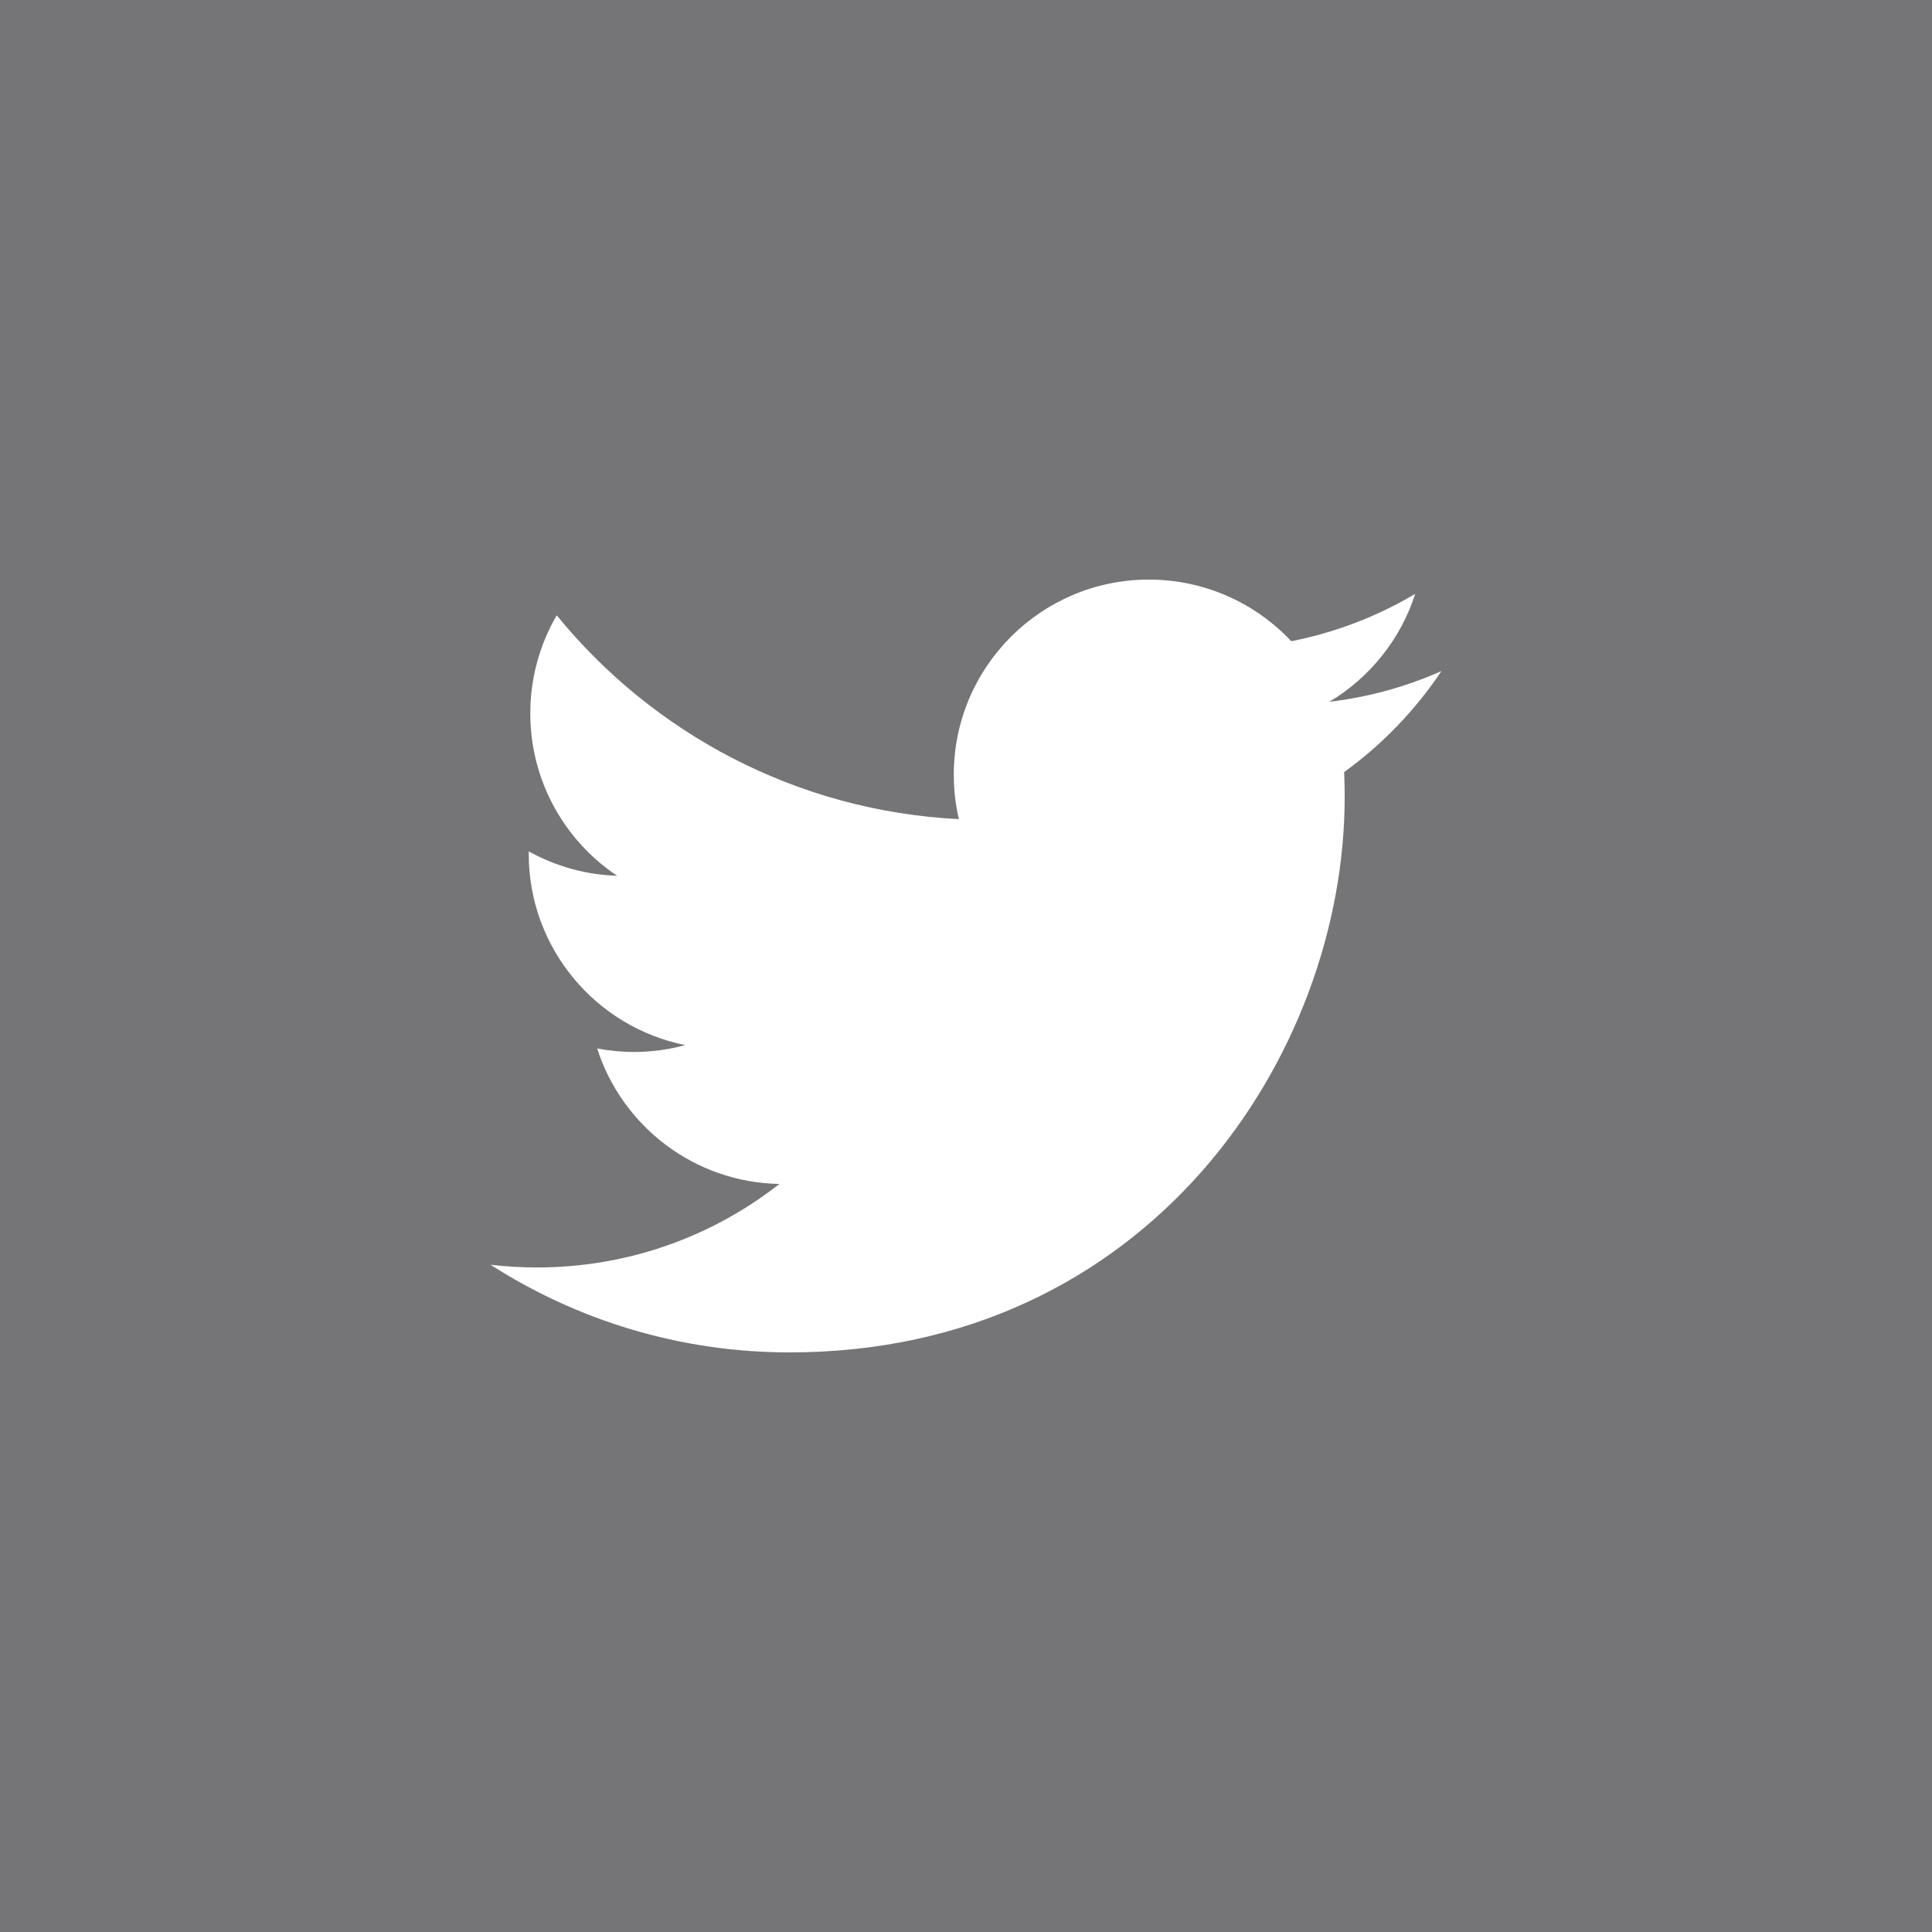
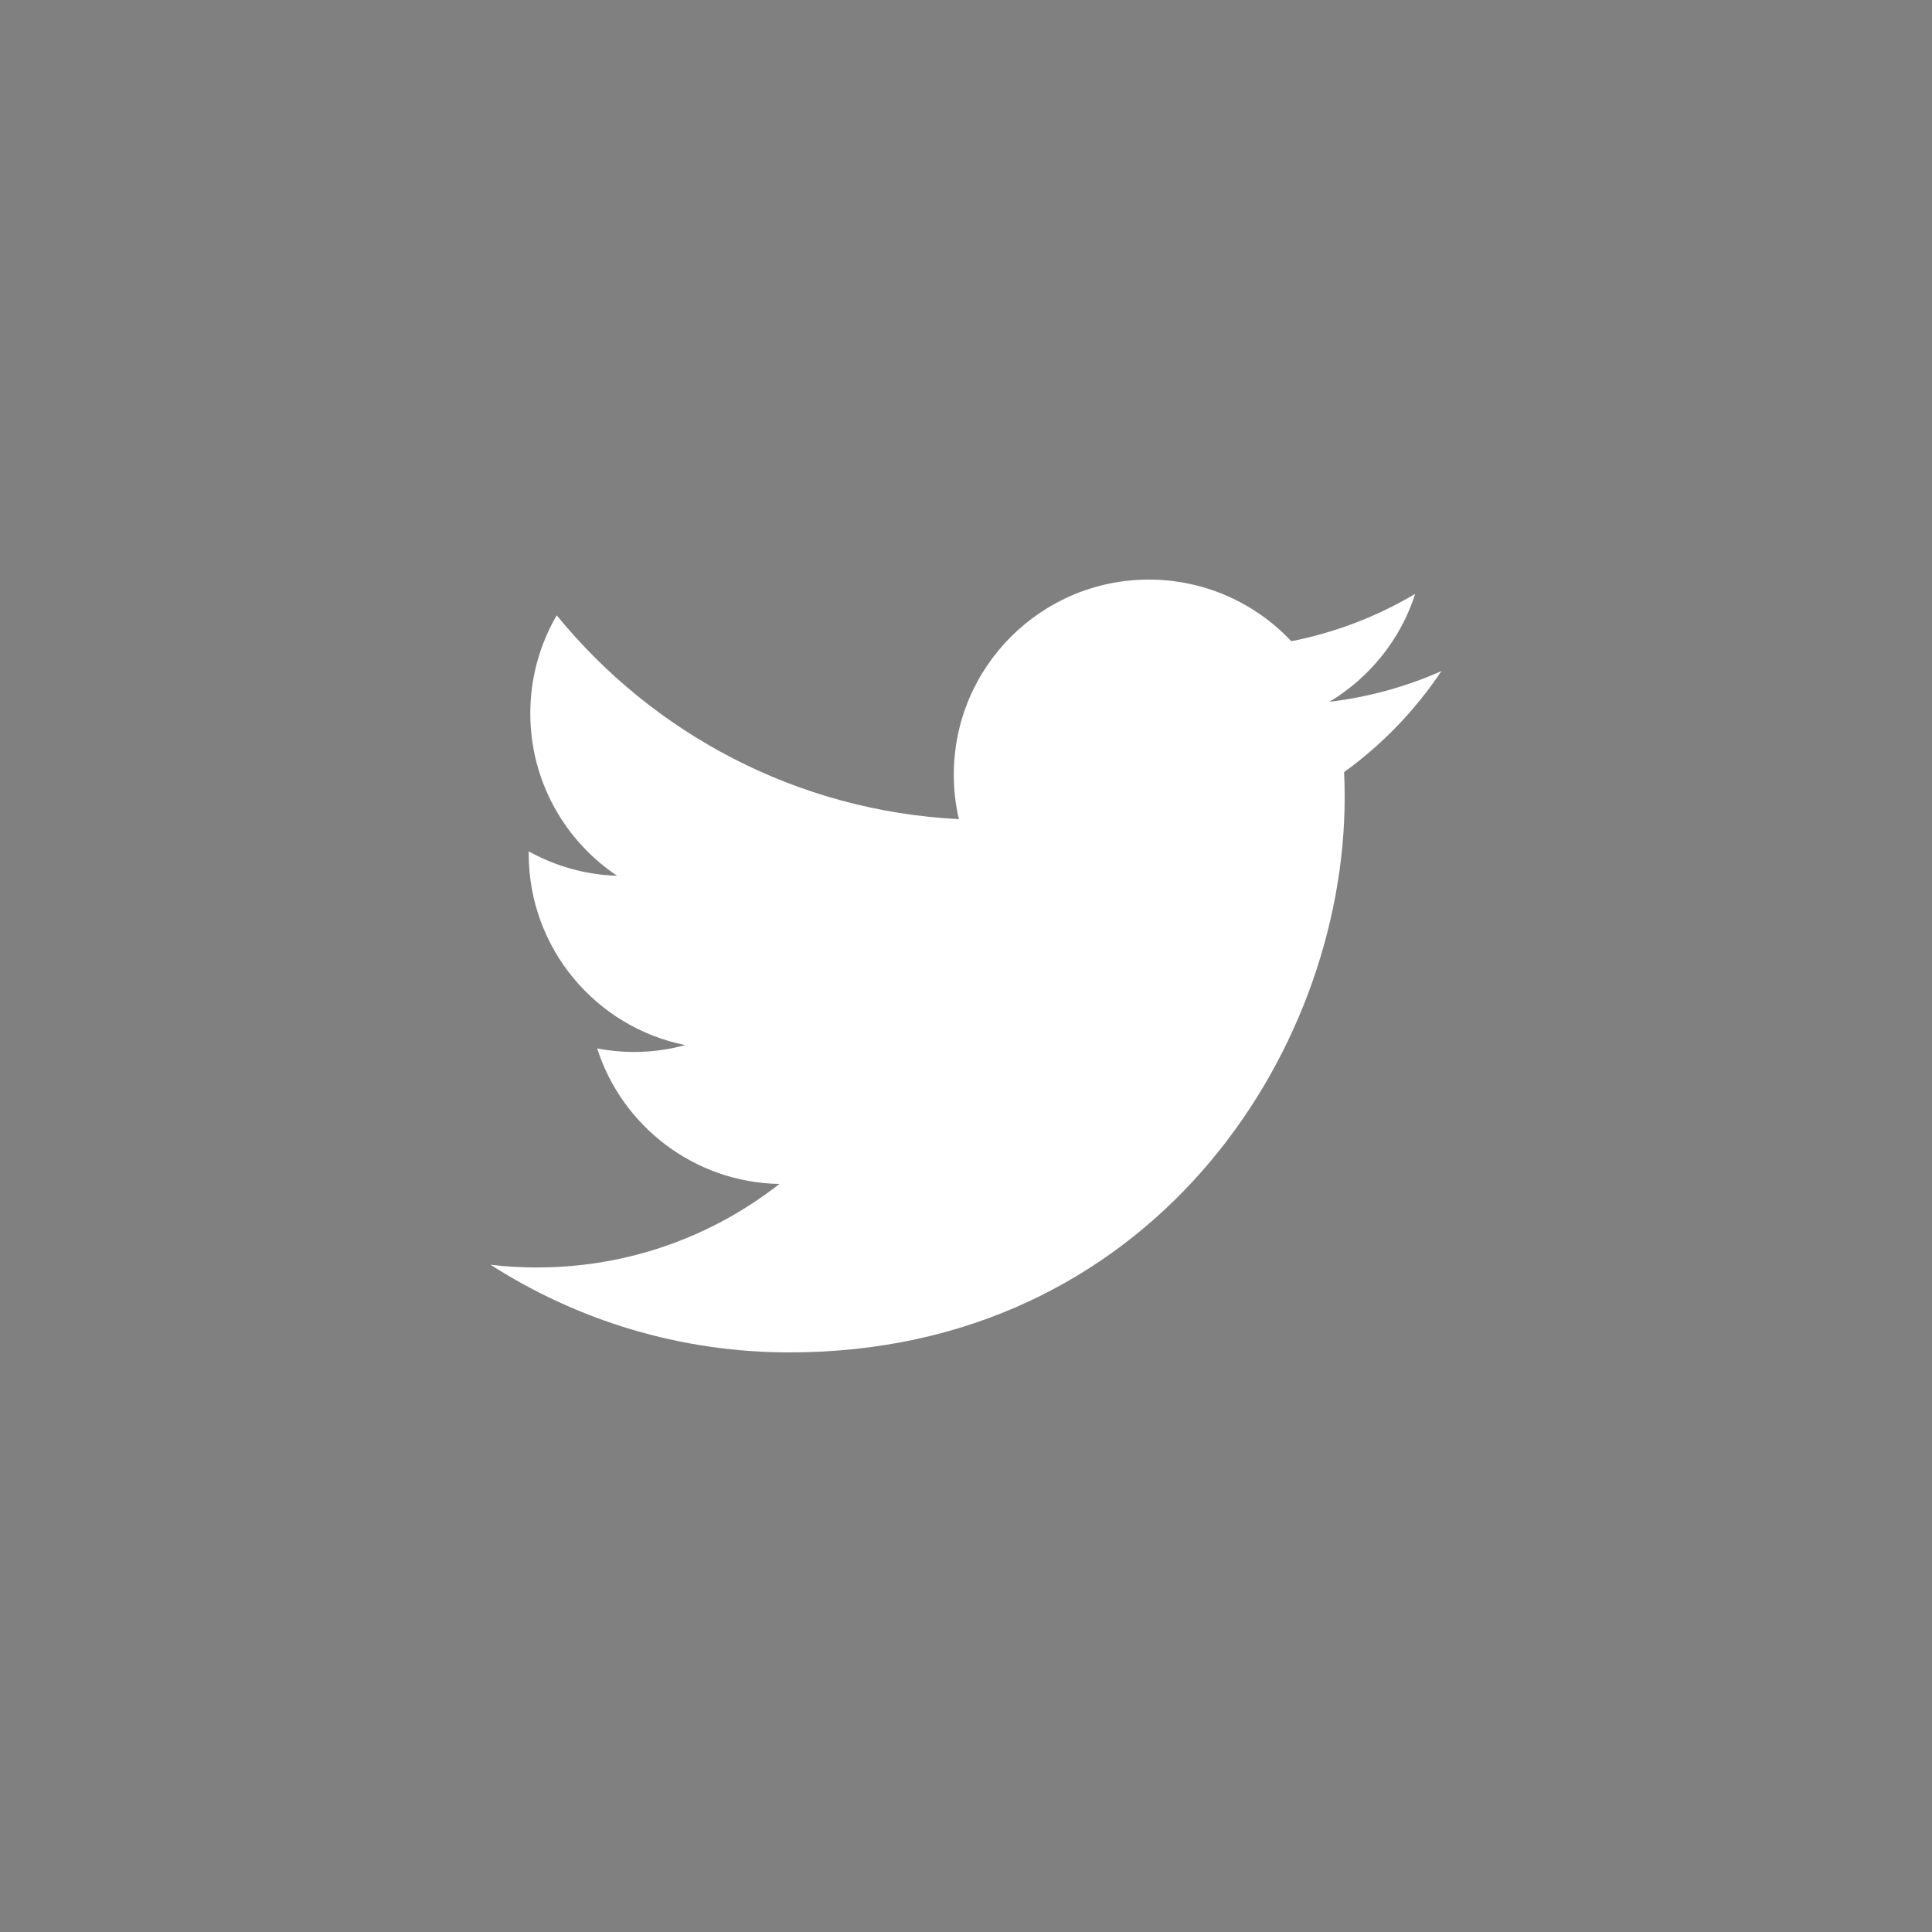
<svg xmlns="http://www.w3.org/2000/svg" width="60" height="60" viewBox="0 0 60 60" fill="none">
  <rect x="0" y="0" width="60" height="60" fill="#808080" stroke="none" />
-   <rect opacity="0.2" width="60" height="60" fill="#4F4F59" />
  <path d="M24.521 42C35.666 42 41.76 32.767 41.76 24.761C41.76 24.499 41.755 24.238 41.743 23.978C42.929 23.12 43.952 22.058 44.765 20.841C43.68 21.323 42.511 21.648 41.286 21.795C42.537 21.044 43.497 19.858 43.95 18.444C42.761 19.149 41.46 19.646 40.103 19.914C38.997 18.737 37.423 18 35.68 18C32.334 18 29.621 20.713 29.621 24.058C29.621 24.533 29.674 24.996 29.779 25.439C24.743 25.186 20.278 22.775 17.289 19.109C16.751 20.034 16.468 21.085 16.469 22.154C16.469 24.256 17.539 26.112 19.165 27.198C18.203 27.168 17.262 26.908 16.421 26.44C16.42 26.465 16.42 26.49 16.42 26.517C16.42 29.451 18.509 31.901 21.281 32.456C20.76 32.598 20.223 32.67 19.683 32.67C19.301 32.669 18.92 32.633 18.545 32.56C19.316 34.968 21.553 36.72 24.205 36.769C22.131 38.394 19.519 39.362 16.68 39.362C16.191 39.362 15.709 39.334 15.234 39.278C17.916 40.997 21.1 42 24.522 42" fill="white" />
</svg>